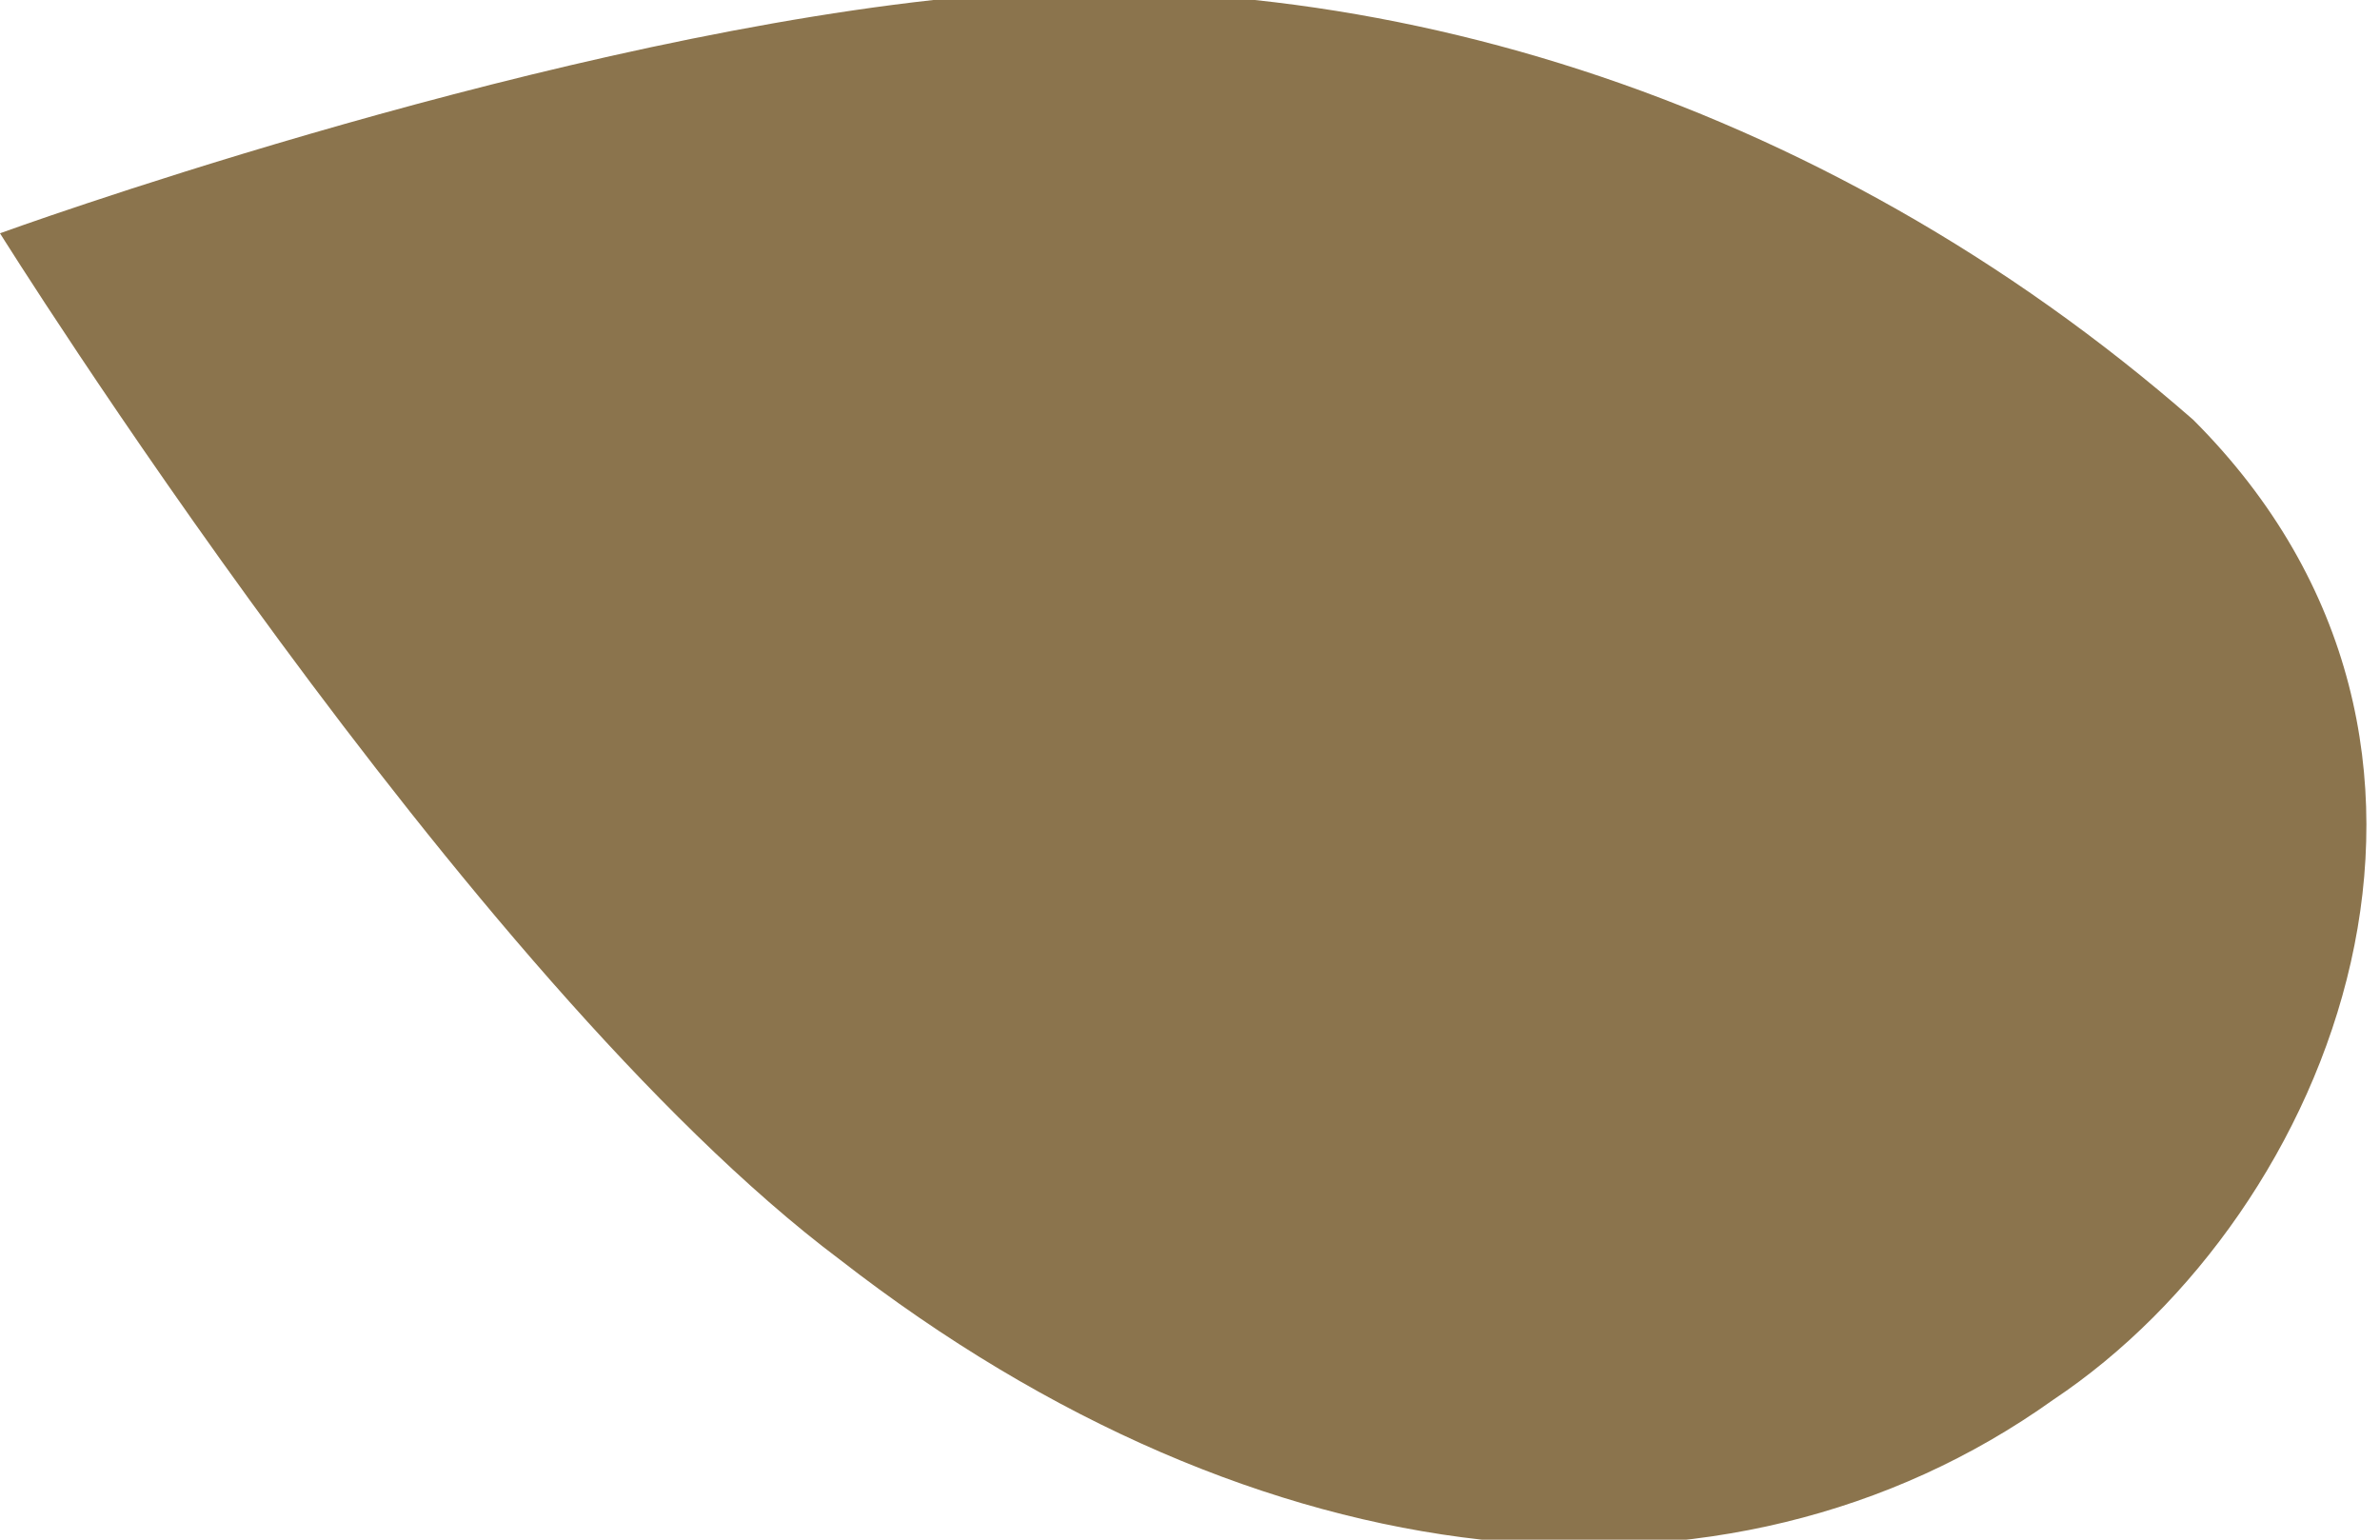
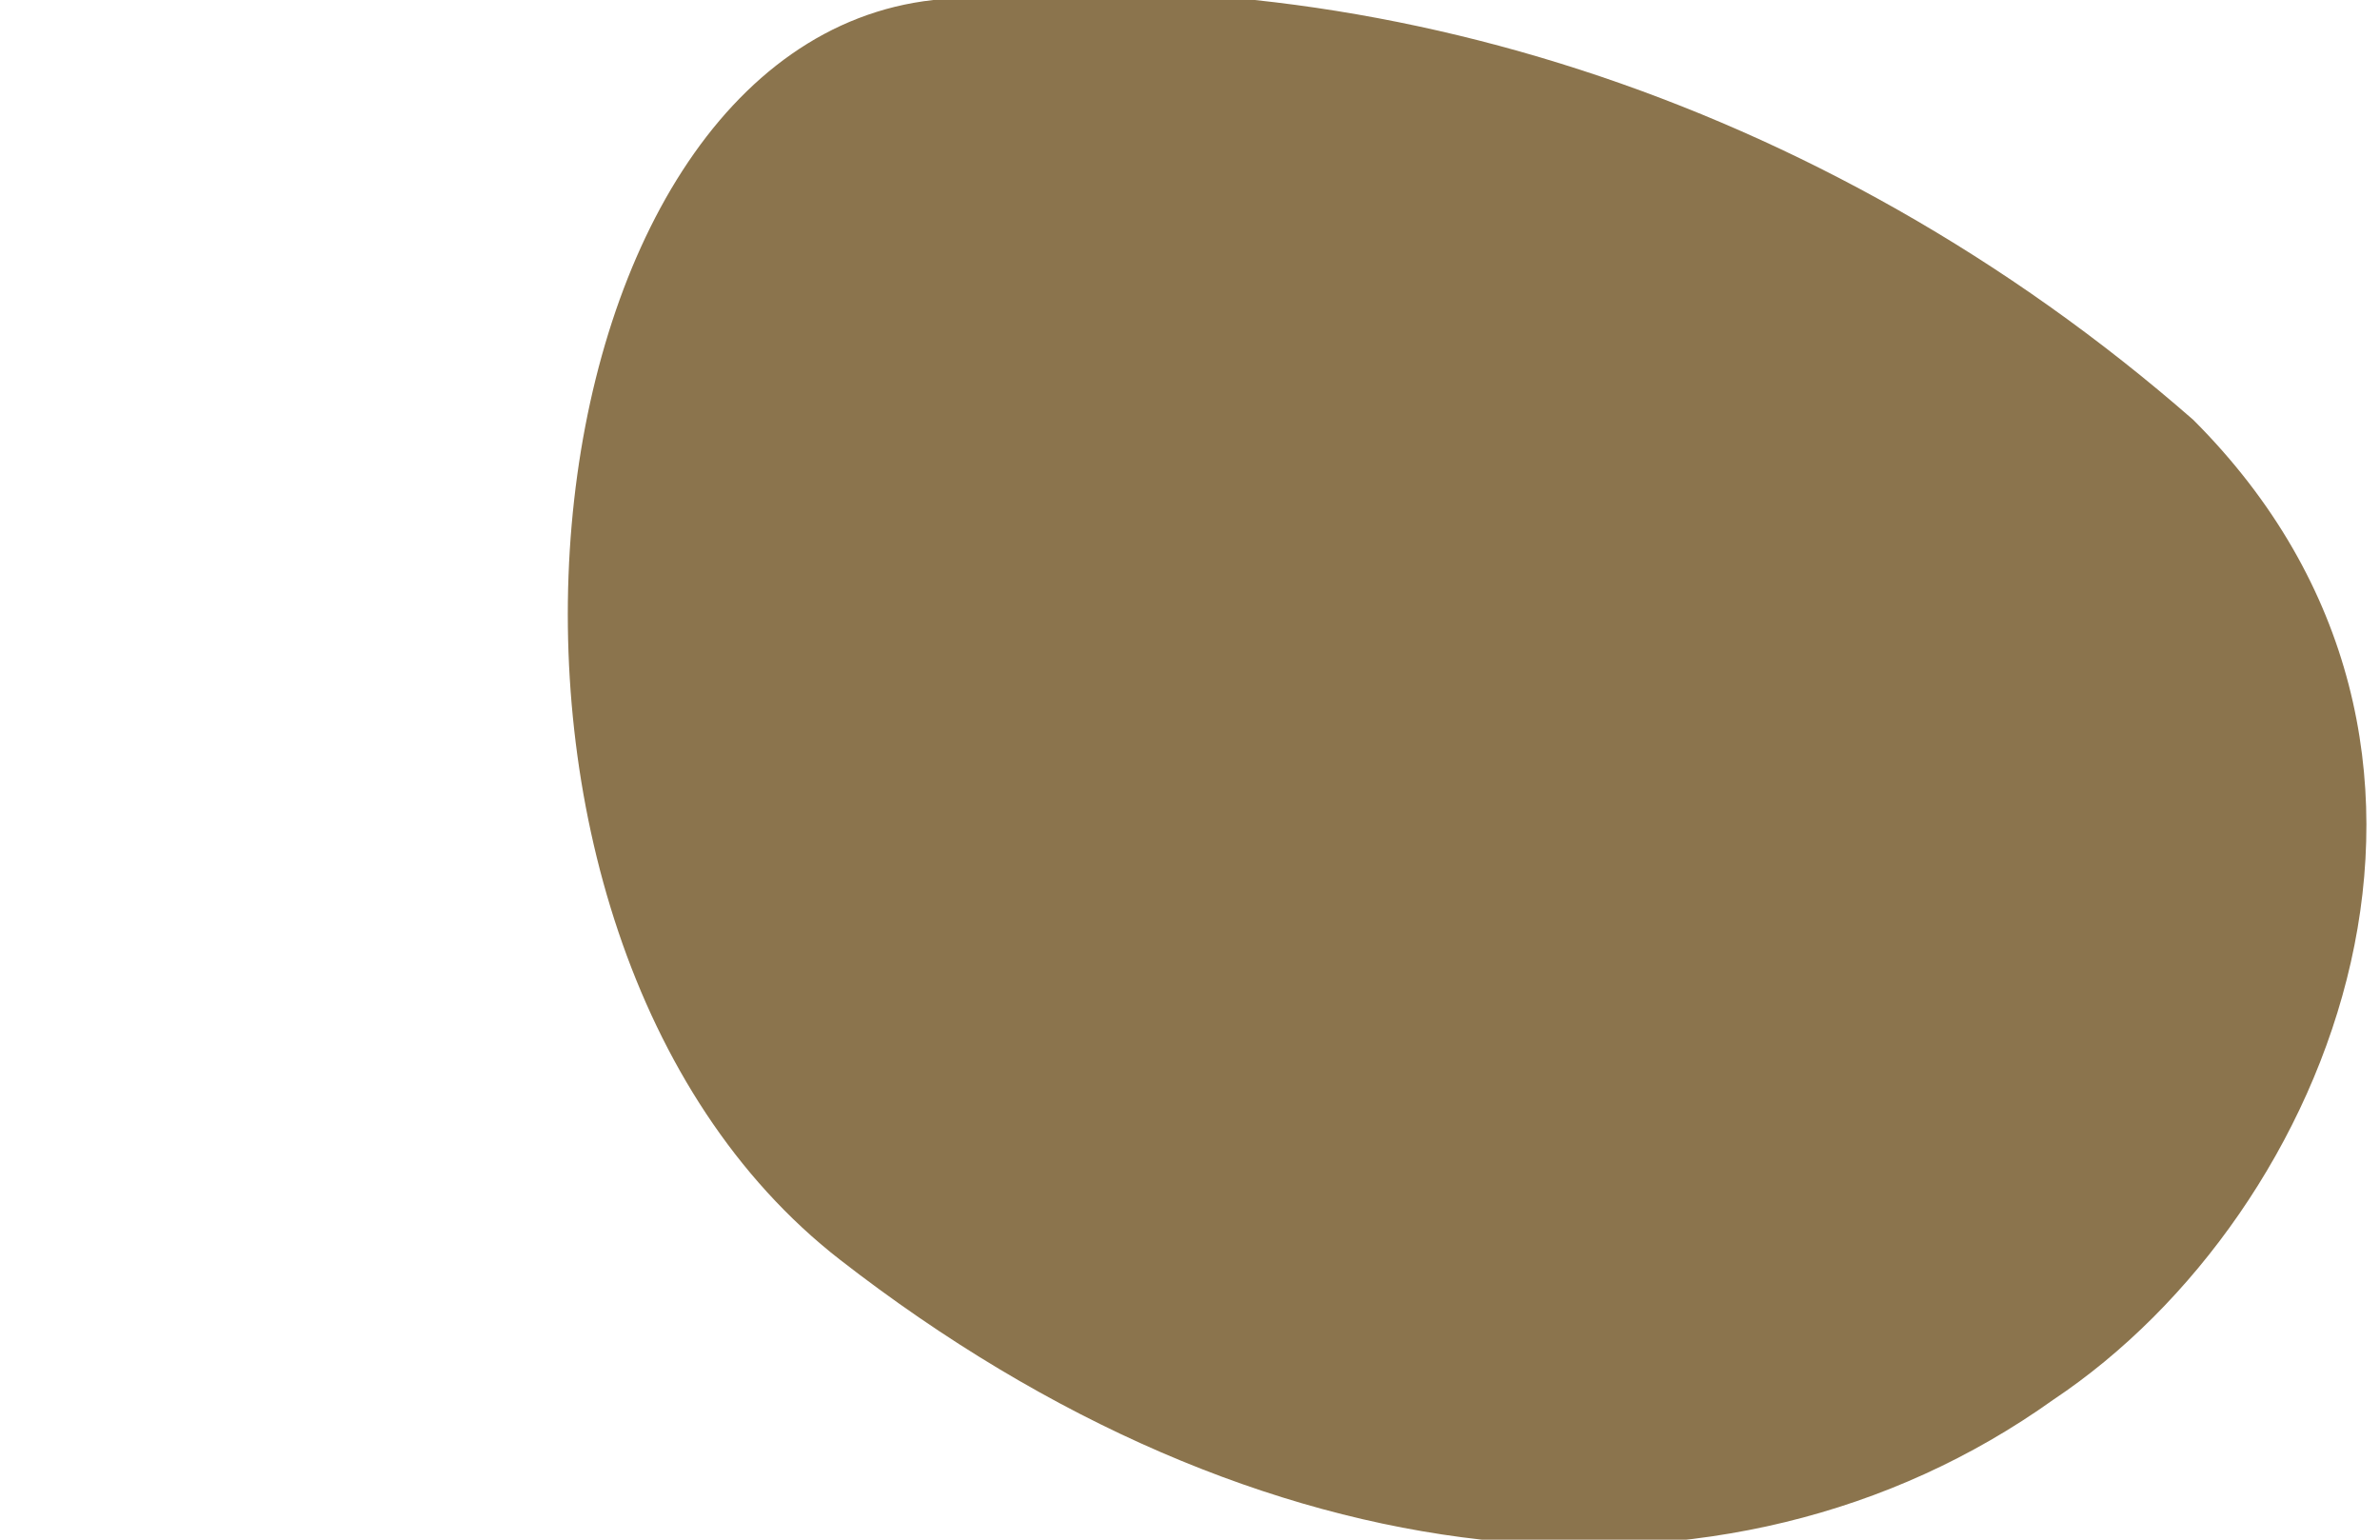
<svg xmlns="http://www.w3.org/2000/svg" version="1.1" x="0px" y="0px" width="5.1px" height="3.3px" viewBox="0 0 5.1 3.3" style="enable-background:new 0 0 5.1 3.3;" xml:space="preserve">
  <style type="text/css">
	.st0{fill-rule:evenodd;clip-rule:evenodd;fill:#8B744D;}
</style>
  <defs>
</defs>
-   <path class="st0" d="M2,0c0.9-0.1,1.9,0.2,2.7,0.9C5.4,1.6,5,2.6,4.4,3C3.7,3.5,2.7,3.4,1.8,2.7C1,2.1,0,0.5,0,0.5S1.1,0.1,2,0z" />
+   <path class="st0" d="M2,0c0.9-0.1,1.9,0.2,2.7,0.9C5.4,1.6,5,2.6,4.4,3C3.7,3.5,2.7,3.4,1.8,2.7S1.1,0.1,2,0z" />
</svg>